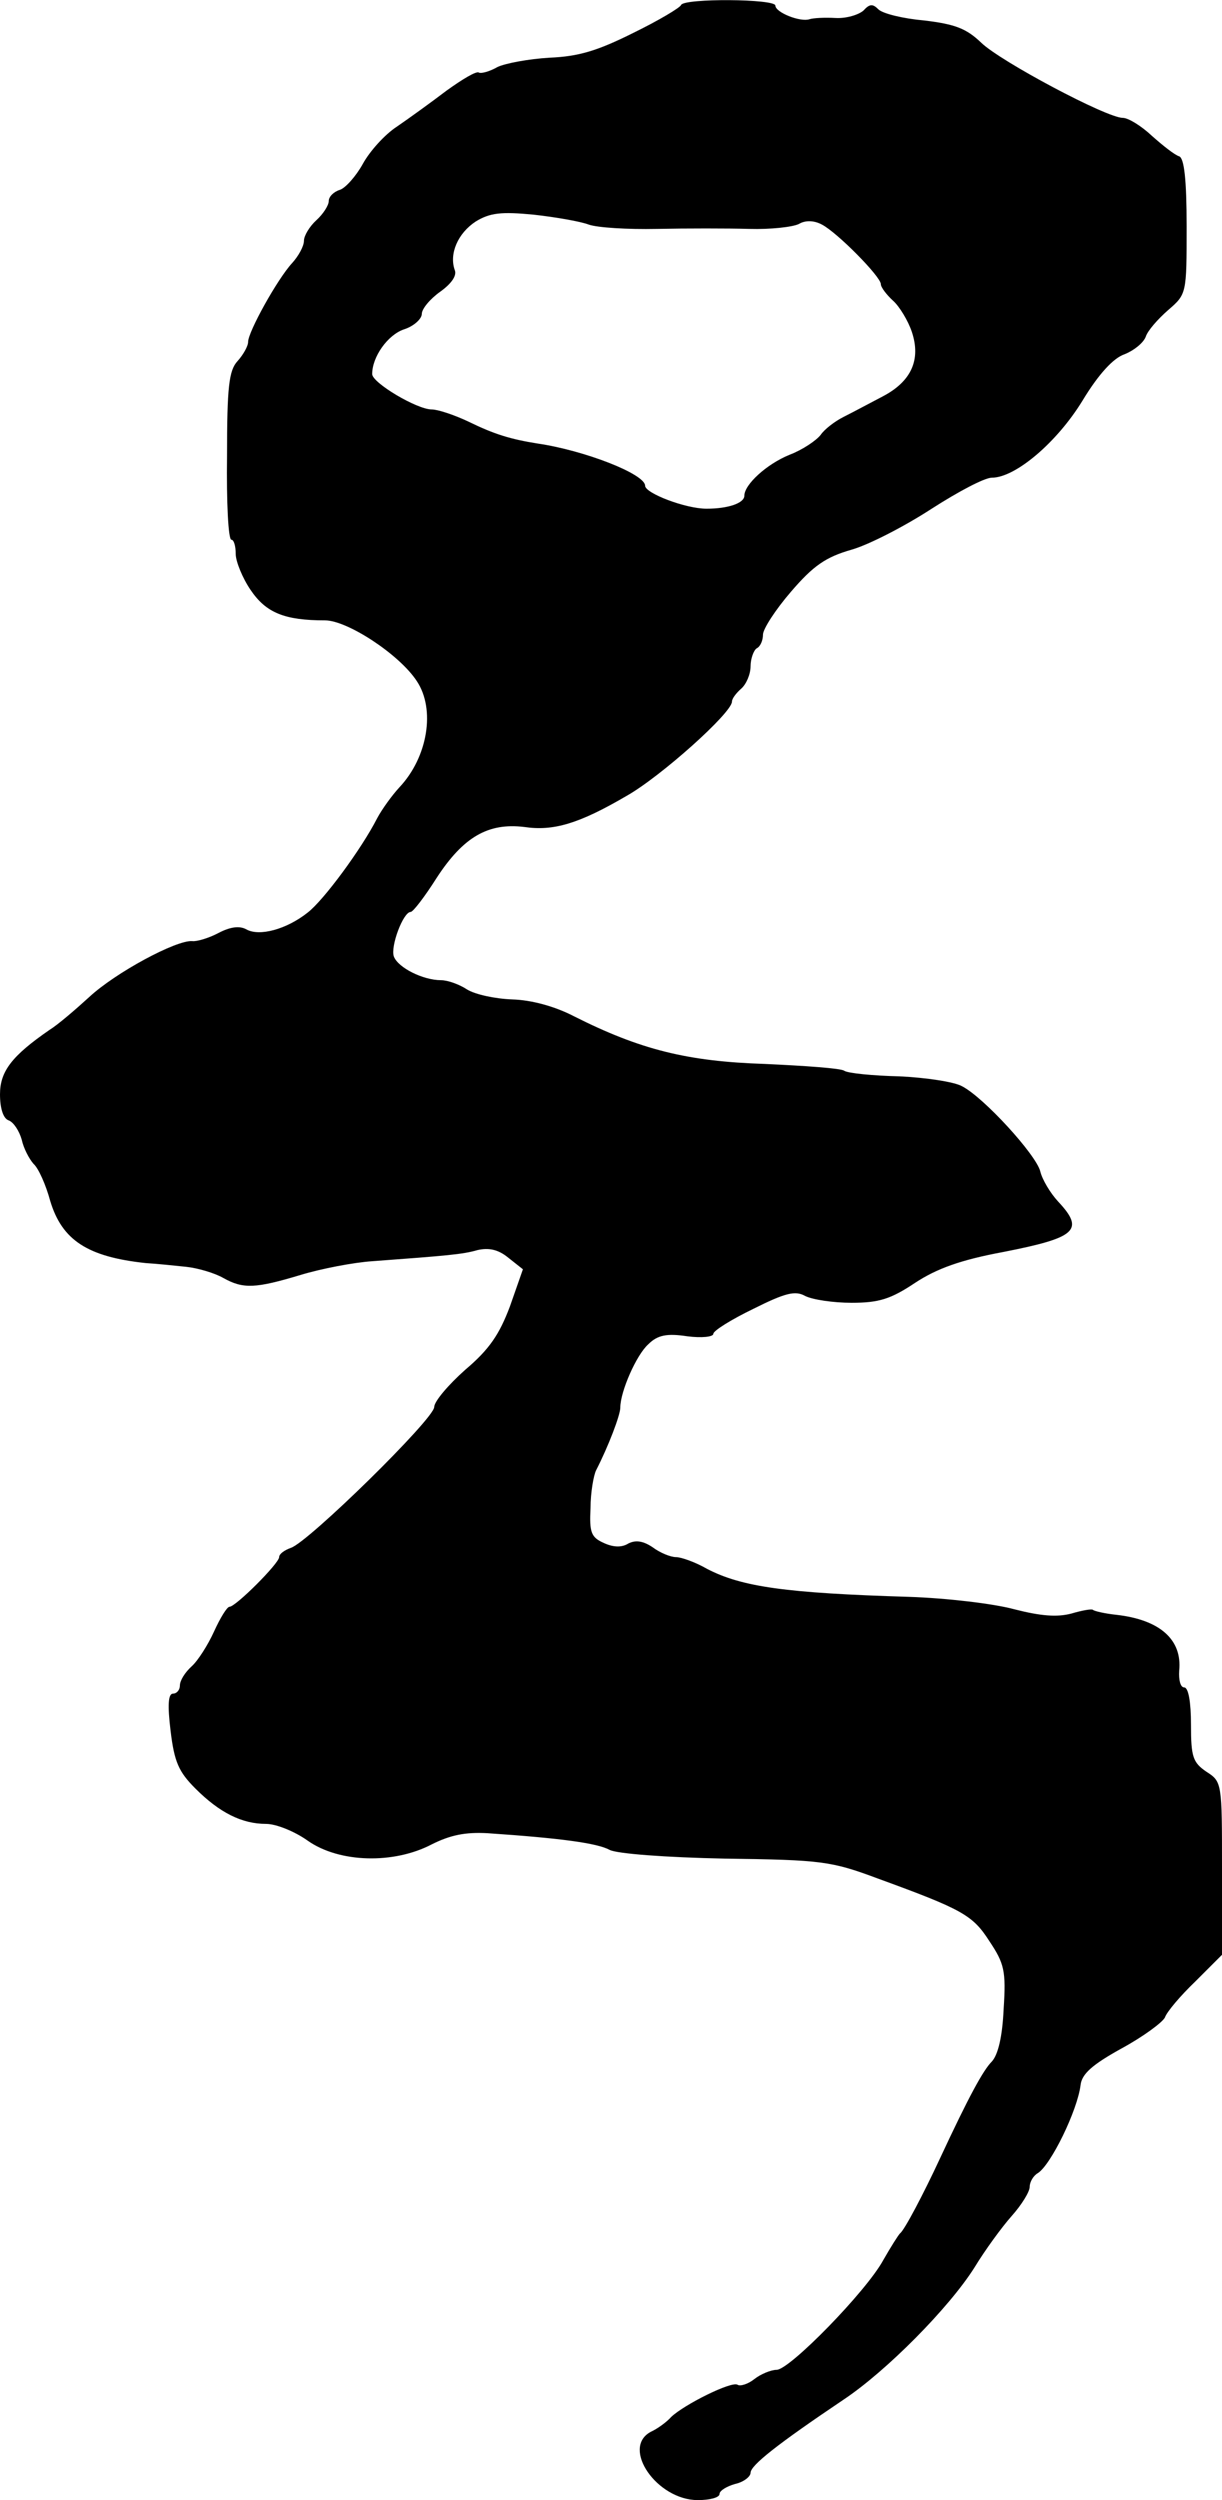
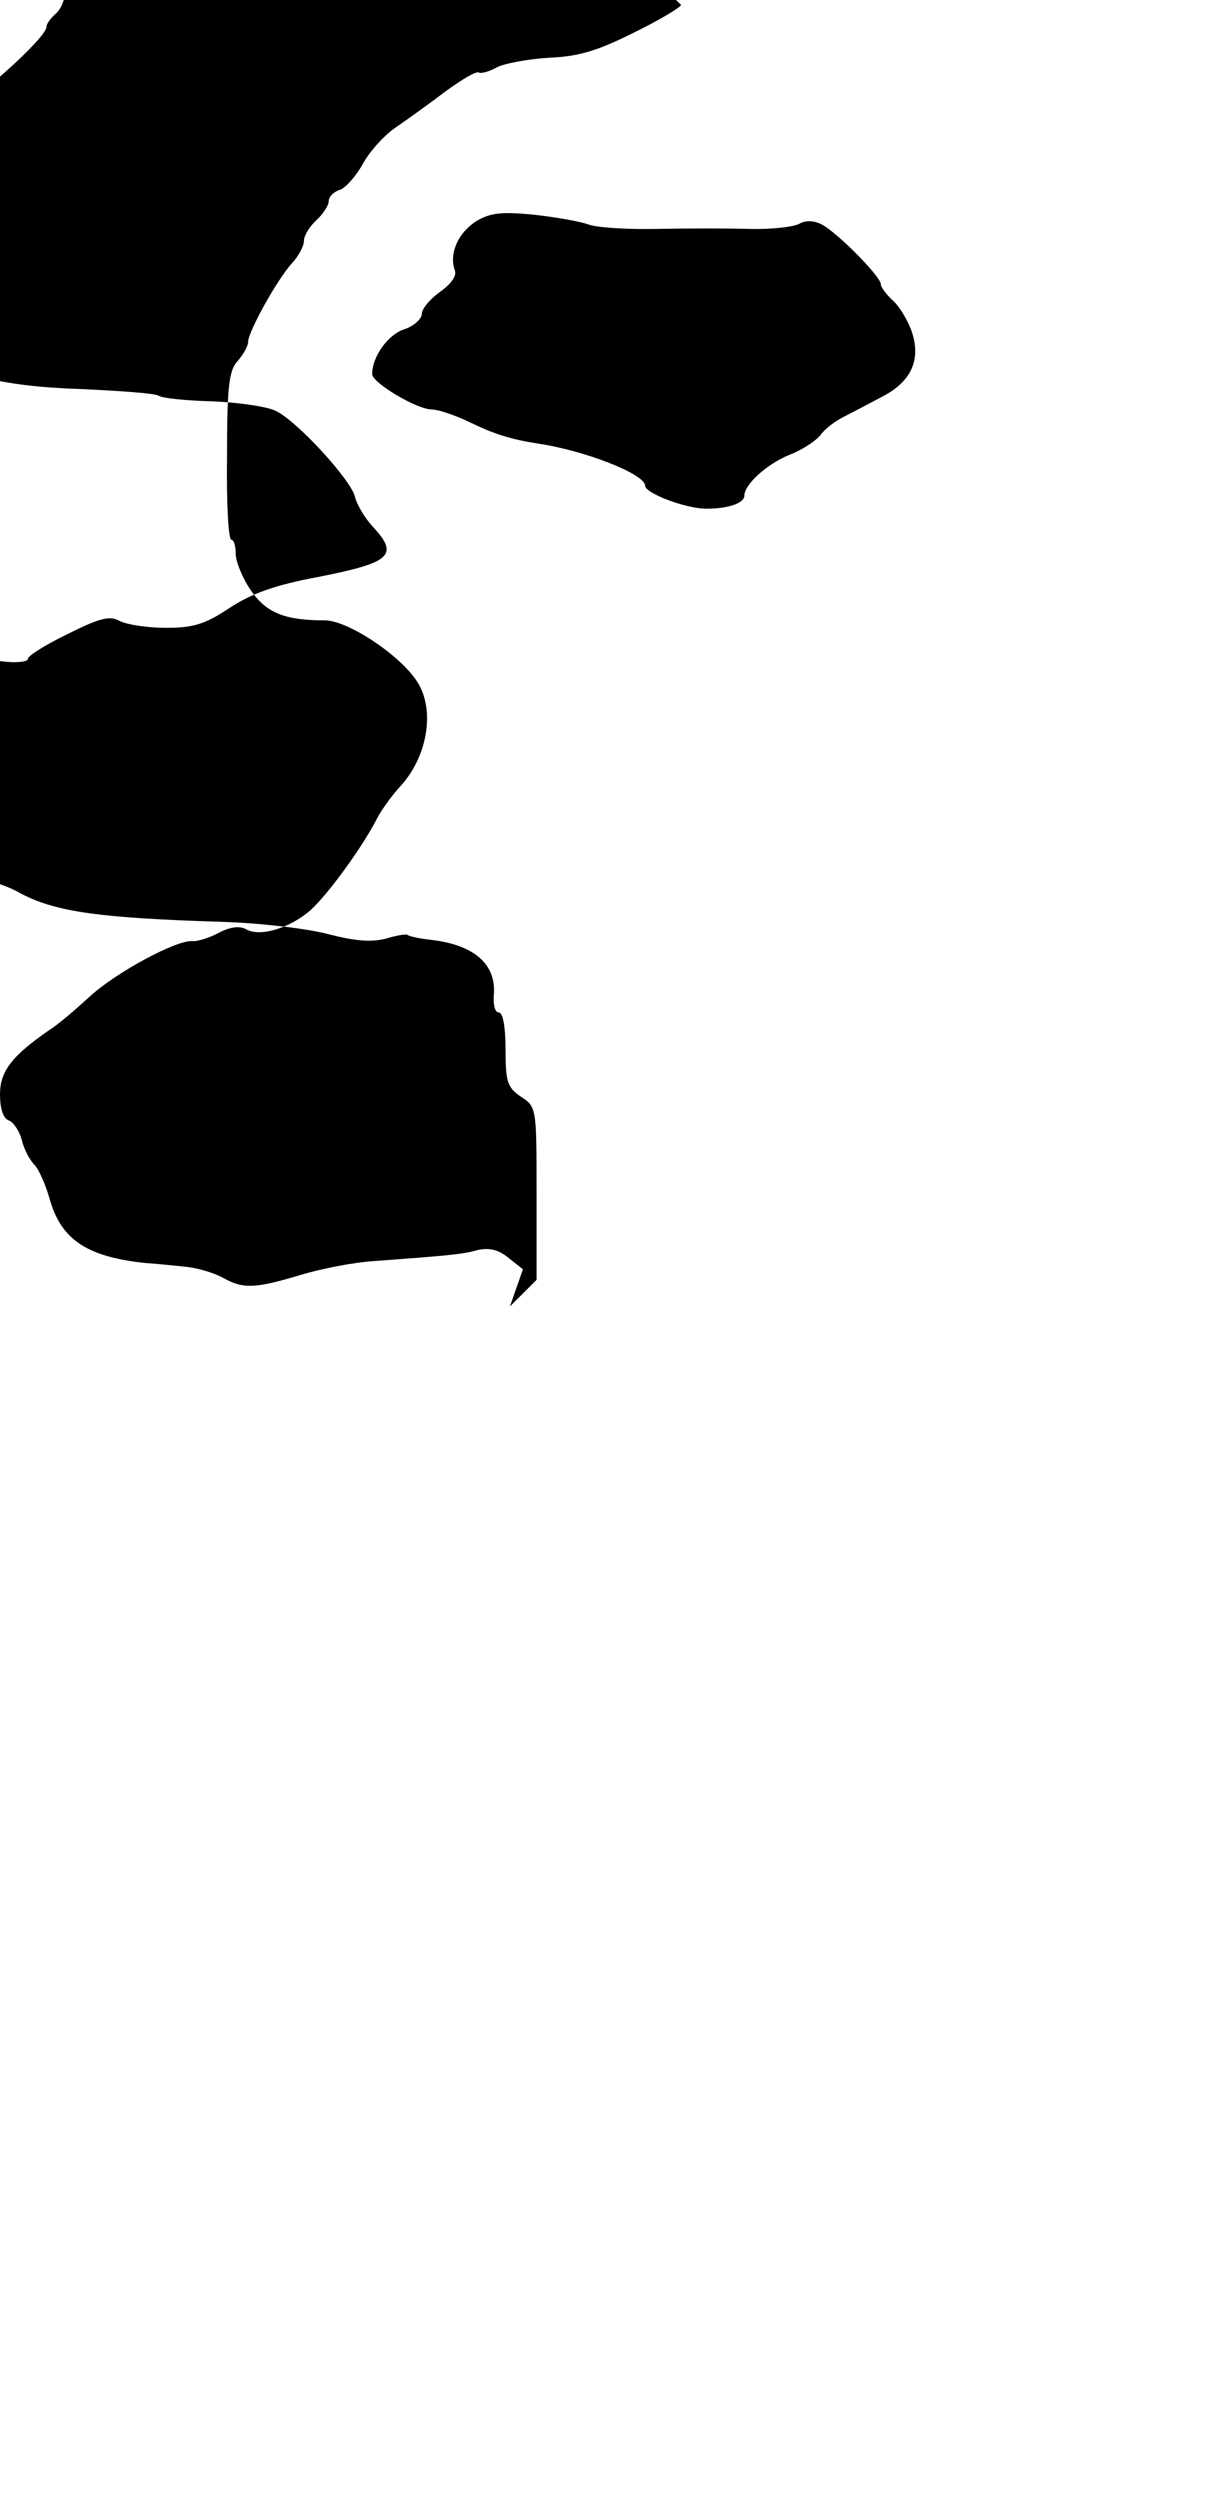
<svg xmlns="http://www.w3.org/2000/svg" version="1.0" width="197pt" height="403pt" viewBox="0 0 197 403" preserveAspectRatio="xMidYMid meet">
  <g transform="translate(0,403) scale(0.1,-0.1)" fill="#000000" stroke="none">
-     <path d="M1098 4022 c-1 -4 -36 -25 -77 -45 -58 -29 -88 -38 -135 -40 -34 -2 -71 -9 -84 -15 -12 -7 -26 -11 -30 -9 -4 3 -27 -11 -52 -29 -25 -19 -61 -45 -80 -58 -20 -13 -44 -40 -55 -60 -11 -20 -28 -39 -37 -42 -10 -3 -18 -11 -18 -18 0 -7 -9 -21 -20 -31 -11 -10 -20 -25 -20 -33 0 -9 -9 -25 -19 -36 -24 -26 -71 -111 -71 -127 0 -7 -8 -21 -17 -31 -14 -15 -17 -42 -17 -153 -1 -74 2 -135 7 -135 4 0 7 -10 7 -23 0 -12 11 -39 24 -58 25 -37 55 -49 120 -49 36 0 120 -55 148 -98 30 -45 18 -122 -28 -171 -12 -13 -28 -35 -36 -50 -25 -49 -86 -132 -112 -152 -34 -27 -78 -39 -99 -27 -11 6 -26 4 -45 -6 -15 -8 -35 -14 -42 -13 -26 2 -124 -51 -166 -90 -23 -21 -51 -45 -64 -53 -61 -42 -80 -67 -80 -104 0 -22 5 -39 14 -42 8 -3 17 -17 21 -31 3 -14 12 -31 19 -39 8 -7 20 -34 27 -60 19 -63 60 -90 154 -100 17 -1 46 -4 65 -6 19 -2 46 -10 60 -18 32 -18 52 -17 125 5 33 10 85 20 115 22 121 9 146 11 170 18 18 4 33 1 49 -12 l24 -19 -21 -60 c-17 -45 -33 -69 -72 -102 -27 -24 -50 -51 -50 -60 0 -19 -203 -218 -231 -227 -11 -4 -19 -10 -19 -15 0 -10 -70 -80 -80 -80 -4 0 -15 -18 -25 -40 -10 -22 -26 -47 -36 -56 -11 -10 -19 -23 -19 -31 0 -7 -5 -13 -11 -13 -8 0 -9 -19 -4 -60 6 -50 13 -66 40 -93 39 -39 75 -57 114 -57 16 0 46 -12 67 -27 51 -36 139 -38 200 -6 30 15 54 20 90 18 118 -8 177 -16 197 -27 12 -6 88 -12 187 -14 154 -2 170 -4 245 -32 137 -50 153 -59 180 -101 24 -36 27 -48 23 -109 -2 -45 -9 -74 -19 -85 -14 -14 -37 -56 -84 -157 -26 -56 -57 -115 -64 -120 -3 -3 -15 -22 -27 -43 -27 -50 -151 -177 -172 -177 -9 0 -26 -7 -36 -15 -10 -8 -23 -12 -27 -9 -10 6 -86 -32 -107 -52 -7 -8 -22 -19 -33 -24 -48 -26 10 -110 76 -110 19 0 35 4 35 10 0 5 11 12 25 16 14 3 25 12 25 18 0 12 43 46 150 118 69 46 170 148 211 213 17 28 44 65 60 83 16 18 29 39 29 47 0 8 6 18 13 22 21 13 64 101 69 142 2 18 19 33 66 59 35 19 66 42 70 50 3 9 25 35 49 58 l43 43 0 139 c0 138 0 140 -25 156 -22 15 -25 24 -25 76 0 36 -4 60 -11 60 -6 0 -9 12 -8 27 5 50 -31 82 -101 90 -19 2 -36 6 -38 8 -2 2 -18 -1 -35 -6 -23 -6 -49 -4 -92 7 -33 9 -109 18 -170 20 -198 6 -269 16 -325 45 -19 11 -42 19 -50 19 -9 0 -26 7 -38 16 -15 10 -27 12 -39 6 -11 -7 -25 -6 -40 1 -20 9 -23 17 -21 56 0 25 5 53 9 61 20 39 39 89 39 101 0 26 26 85 45 102 15 15 30 18 63 13 23 -3 42 -1 42 4 0 5 29 23 64 40 52 26 68 30 84 21 12 -6 45 -11 75 -11 44 0 63 6 102 32 35 23 73 37 143 50 117 23 131 35 88 81 -13 14 -26 36 -29 49 -7 27 -91 119 -126 137 -12 7 -58 14 -101 16 -43 1 -83 5 -89 9 -5 4 -63 8 -128 11 -125 4 -201 23 -308 77 -31 16 -68 26 -99 27 -28 1 -60 8 -73 16 -12 8 -31 15 -42 15 -29 0 -69 20 -76 38 -6 16 15 72 27 72 4 0 23 25 42 55 43 66 83 89 141 82 47 -7 88 5 165 50 55 31 170 134 170 152 0 5 7 14 15 21 8 7 15 23 15 36 0 12 5 26 10 29 6 3 10 13 10 22 0 9 20 40 45 69 36 42 56 56 98 68 28 8 86 38 129 66 42 27 85 50 97 50 38 0 105 57 146 124 26 43 50 69 68 75 15 6 30 18 34 28 3 10 20 29 36 43 30 26 30 26 30 135 0 76 -4 110 -12 113 -7 2 -26 17 -44 33 -17 16 -38 29 -47 29 -26 0 -197 91 -228 121 -24 23 -42 30 -92 36 -34 3 -67 11 -74 18 -9 9 -14 9 -24 -2 -8 -7 -28 -13 -45 -12 -18 1 -36 0 -42 -2 -15 -5 -55 11 -55 22 0 11 -147 12 -152 1z m-149 -354 c14 -5 63 -8 110 -7 48 1 114 1 149 0 34 -1 70 3 80 8 10 6 24 6 37 -1 25 -13 95 -84 95 -96 0 -5 9 -17 20 -27 10 -9 24 -32 30 -50 15 -45 -1 -80 -47 -104 -21 -11 -49 -26 -63 -33 -14 -7 -31 -20 -37 -29 -7 -9 -29 -24 -50 -32 -37 -15 -73 -48 -73 -66 0 -12 -26 -21 -61 -21 -34 0 -99 25 -99 37 0 19 -98 57 -173 68 -44 7 -70 15 -111 35 -23 11 -50 20 -60 20 -24 0 -96 43 -96 57 0 28 25 63 51 72 16 5 29 17 29 25 0 8 13 24 30 36 18 13 27 26 23 35 -9 26 5 59 34 78 23 14 41 16 93 11 36 -4 76 -11 89 -16z" />
+     <path d="M1098 4022 c-1 -4 -36 -25 -77 -45 -58 -29 -88 -38 -135 -40 -34 -2 -71 -9 -84 -15 -12 -7 -26 -11 -30 -9 -4 3 -27 -11 -52 -29 -25 -19 -61 -45 -80 -58 -20 -13 -44 -40 -55 -60 -11 -20 -28 -39 -37 -42 -10 -3 -18 -11 -18 -18 0 -7 -9 -21 -20 -31 -11 -10 -20 -25 -20 -33 0 -9 -9 -25 -19 -36 -24 -26 -71 -111 -71 -127 0 -7 -8 -21 -17 -31 -14 -15 -17 -42 -17 -153 -1 -74 2 -135 7 -135 4 0 7 -10 7 -23 0 -12 11 -39 24 -58 25 -37 55 -49 120 -49 36 0 120 -55 148 -98 30 -45 18 -122 -28 -171 -12 -13 -28 -35 -36 -50 -25 -49 -86 -132 -112 -152 -34 -27 -78 -39 -99 -27 -11 6 -26 4 -45 -6 -15 -8 -35 -14 -42 -13 -26 2 -124 -51 -166 -90 -23 -21 -51 -45 -64 -53 -61 -42 -80 -67 -80 -104 0 -22 5 -39 14 -42 8 -3 17 -17 21 -31 3 -14 12 -31 19 -39 8 -7 20 -34 27 -60 19 -63 60 -90 154 -100 17 -1 46 -4 65 -6 19 -2 46 -10 60 -18 32 -18 52 -17 125 5 33 10 85 20 115 22 121 9 146 11 170 18 18 4 33 1 49 -12 l24 -19 -21 -60 l43 43 0 139 c0 138 0 140 -25 156 -22 15 -25 24 -25 76 0 36 -4 60 -11 60 -6 0 -9 12 -8 27 5 50 -31 82 -101 90 -19 2 -36 6 -38 8 -2 2 -18 -1 -35 -6 -23 -6 -49 -4 -92 7 -33 9 -109 18 -170 20 -198 6 -269 16 -325 45 -19 11 -42 19 -50 19 -9 0 -26 7 -38 16 -15 10 -27 12 -39 6 -11 -7 -25 -6 -40 1 -20 9 -23 17 -21 56 0 25 5 53 9 61 20 39 39 89 39 101 0 26 26 85 45 102 15 15 30 18 63 13 23 -3 42 -1 42 4 0 5 29 23 64 40 52 26 68 30 84 21 12 -6 45 -11 75 -11 44 0 63 6 102 32 35 23 73 37 143 50 117 23 131 35 88 81 -13 14 -26 36 -29 49 -7 27 -91 119 -126 137 -12 7 -58 14 -101 16 -43 1 -83 5 -89 9 -5 4 -63 8 -128 11 -125 4 -201 23 -308 77 -31 16 -68 26 -99 27 -28 1 -60 8 -73 16 -12 8 -31 15 -42 15 -29 0 -69 20 -76 38 -6 16 15 72 27 72 4 0 23 25 42 55 43 66 83 89 141 82 47 -7 88 5 165 50 55 31 170 134 170 152 0 5 7 14 15 21 8 7 15 23 15 36 0 12 5 26 10 29 6 3 10 13 10 22 0 9 20 40 45 69 36 42 56 56 98 68 28 8 86 38 129 66 42 27 85 50 97 50 38 0 105 57 146 124 26 43 50 69 68 75 15 6 30 18 34 28 3 10 20 29 36 43 30 26 30 26 30 135 0 76 -4 110 -12 113 -7 2 -26 17 -44 33 -17 16 -38 29 -47 29 -26 0 -197 91 -228 121 -24 23 -42 30 -92 36 -34 3 -67 11 -74 18 -9 9 -14 9 -24 -2 -8 -7 -28 -13 -45 -12 -18 1 -36 0 -42 -2 -15 -5 -55 11 -55 22 0 11 -147 12 -152 1z m-149 -354 c14 -5 63 -8 110 -7 48 1 114 1 149 0 34 -1 70 3 80 8 10 6 24 6 37 -1 25 -13 95 -84 95 -96 0 -5 9 -17 20 -27 10 -9 24 -32 30 -50 15 -45 -1 -80 -47 -104 -21 -11 -49 -26 -63 -33 -14 -7 -31 -20 -37 -29 -7 -9 -29 -24 -50 -32 -37 -15 -73 -48 -73 -66 0 -12 -26 -21 -61 -21 -34 0 -99 25 -99 37 0 19 -98 57 -173 68 -44 7 -70 15 -111 35 -23 11 -50 20 -60 20 -24 0 -96 43 -96 57 0 28 25 63 51 72 16 5 29 17 29 25 0 8 13 24 30 36 18 13 27 26 23 35 -9 26 5 59 34 78 23 14 41 16 93 11 36 -4 76 -11 89 -16z" />
  </g>
</svg>